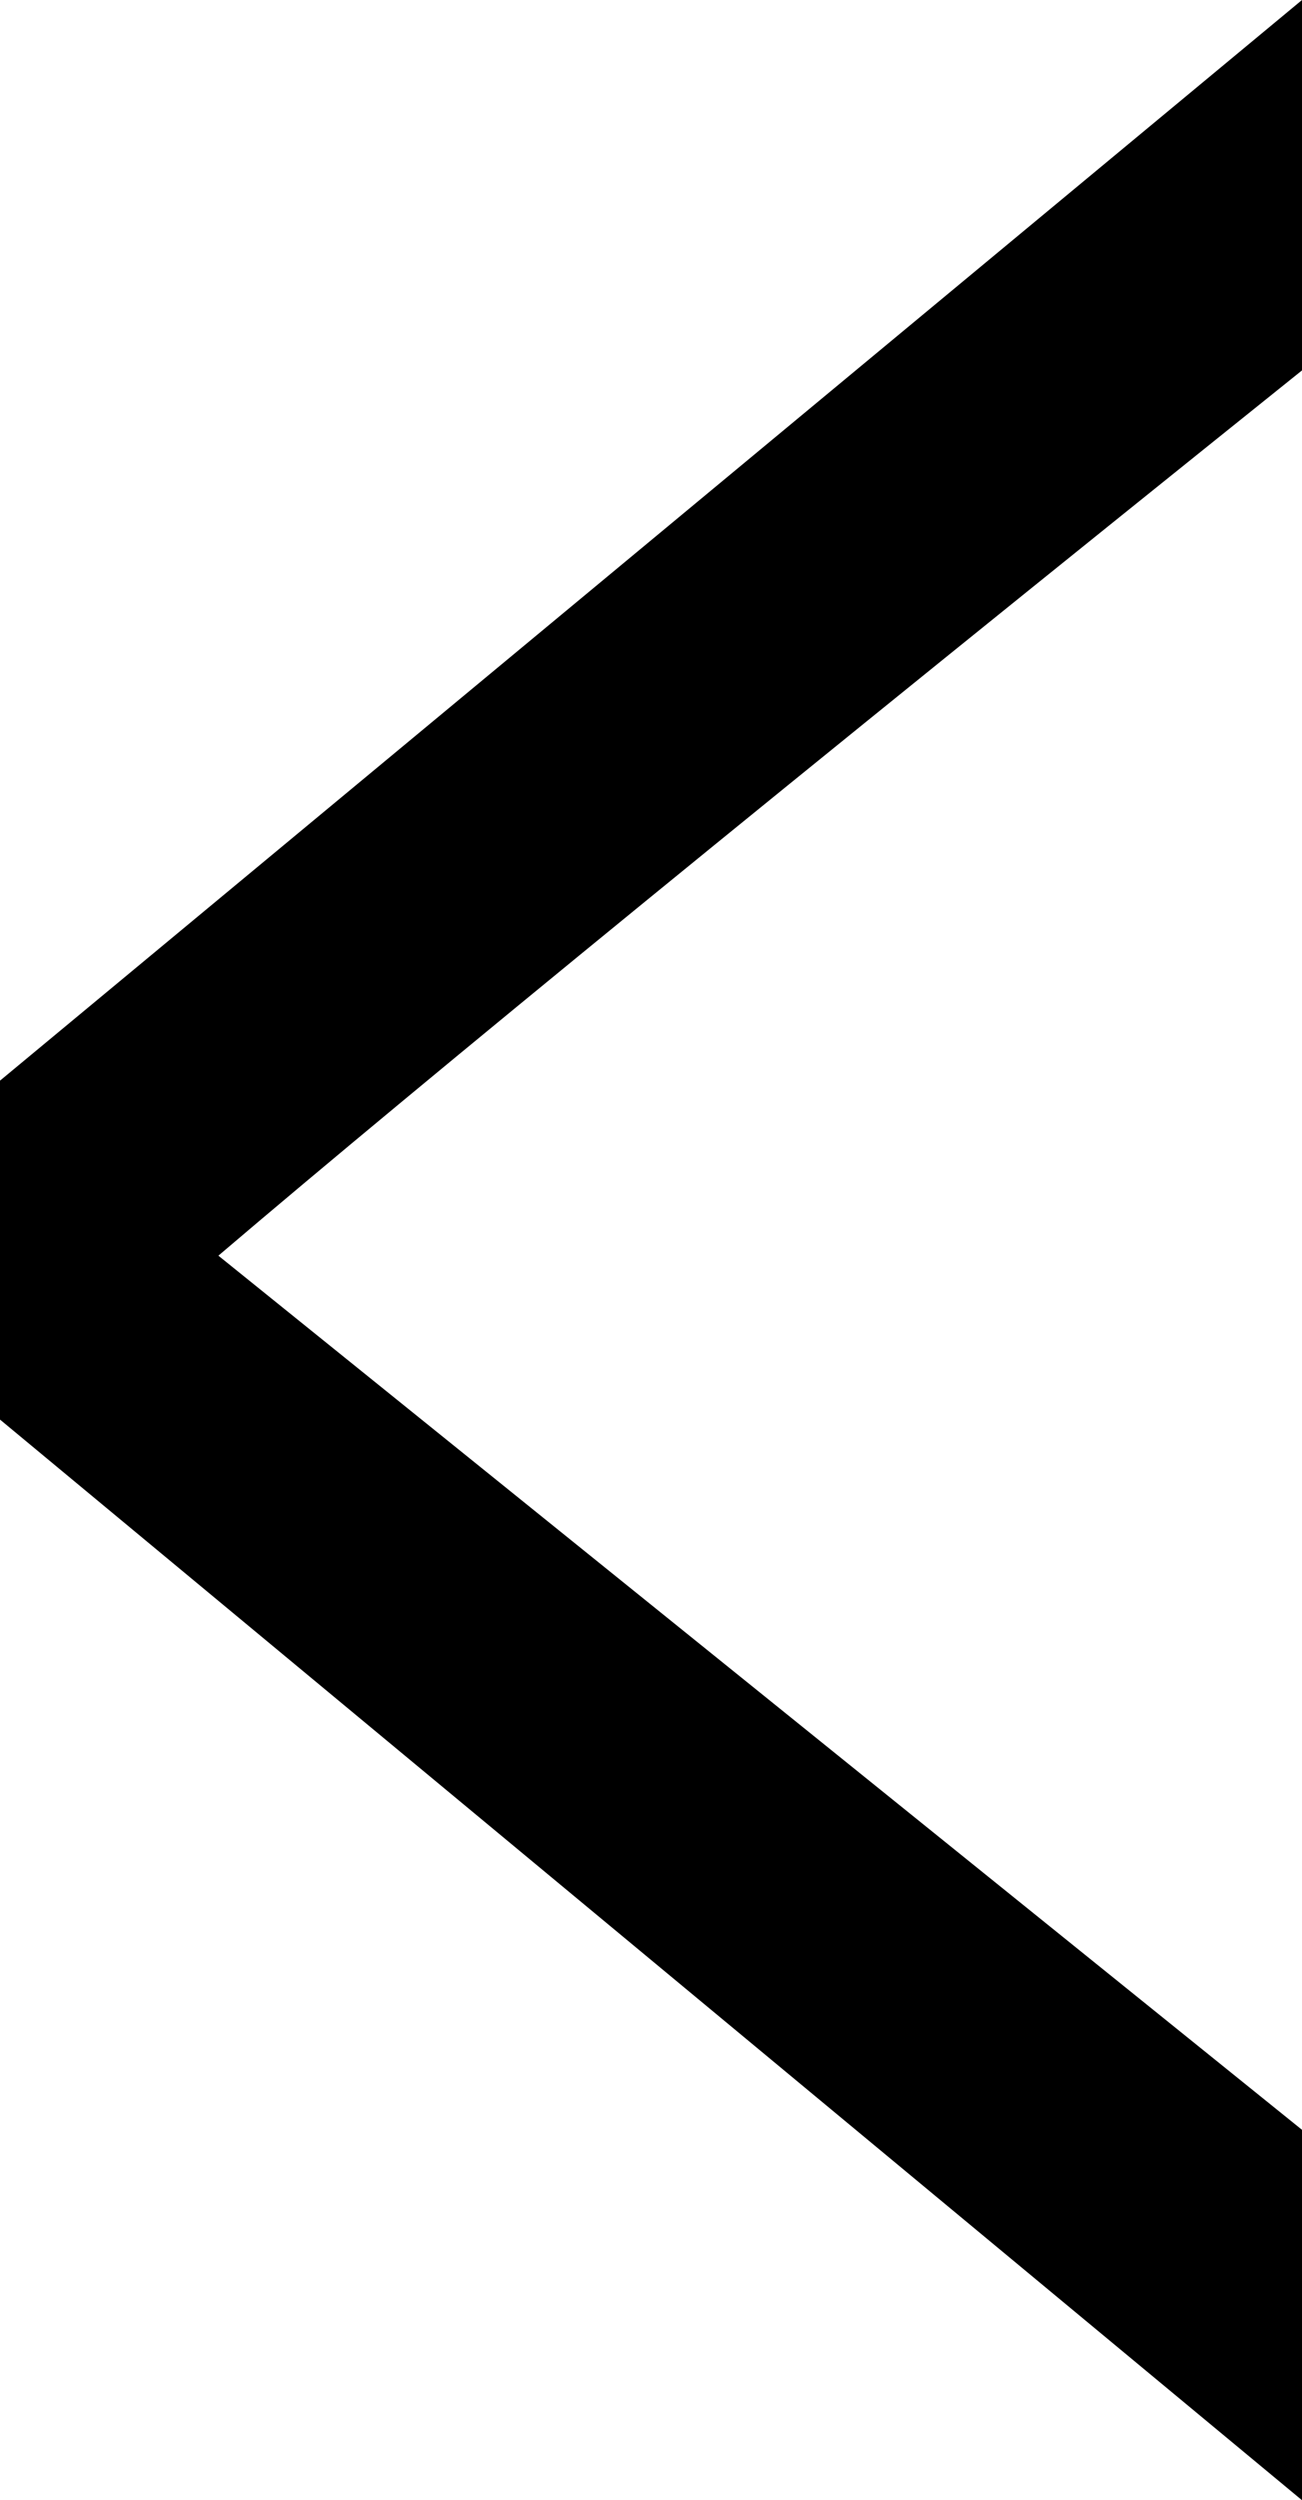
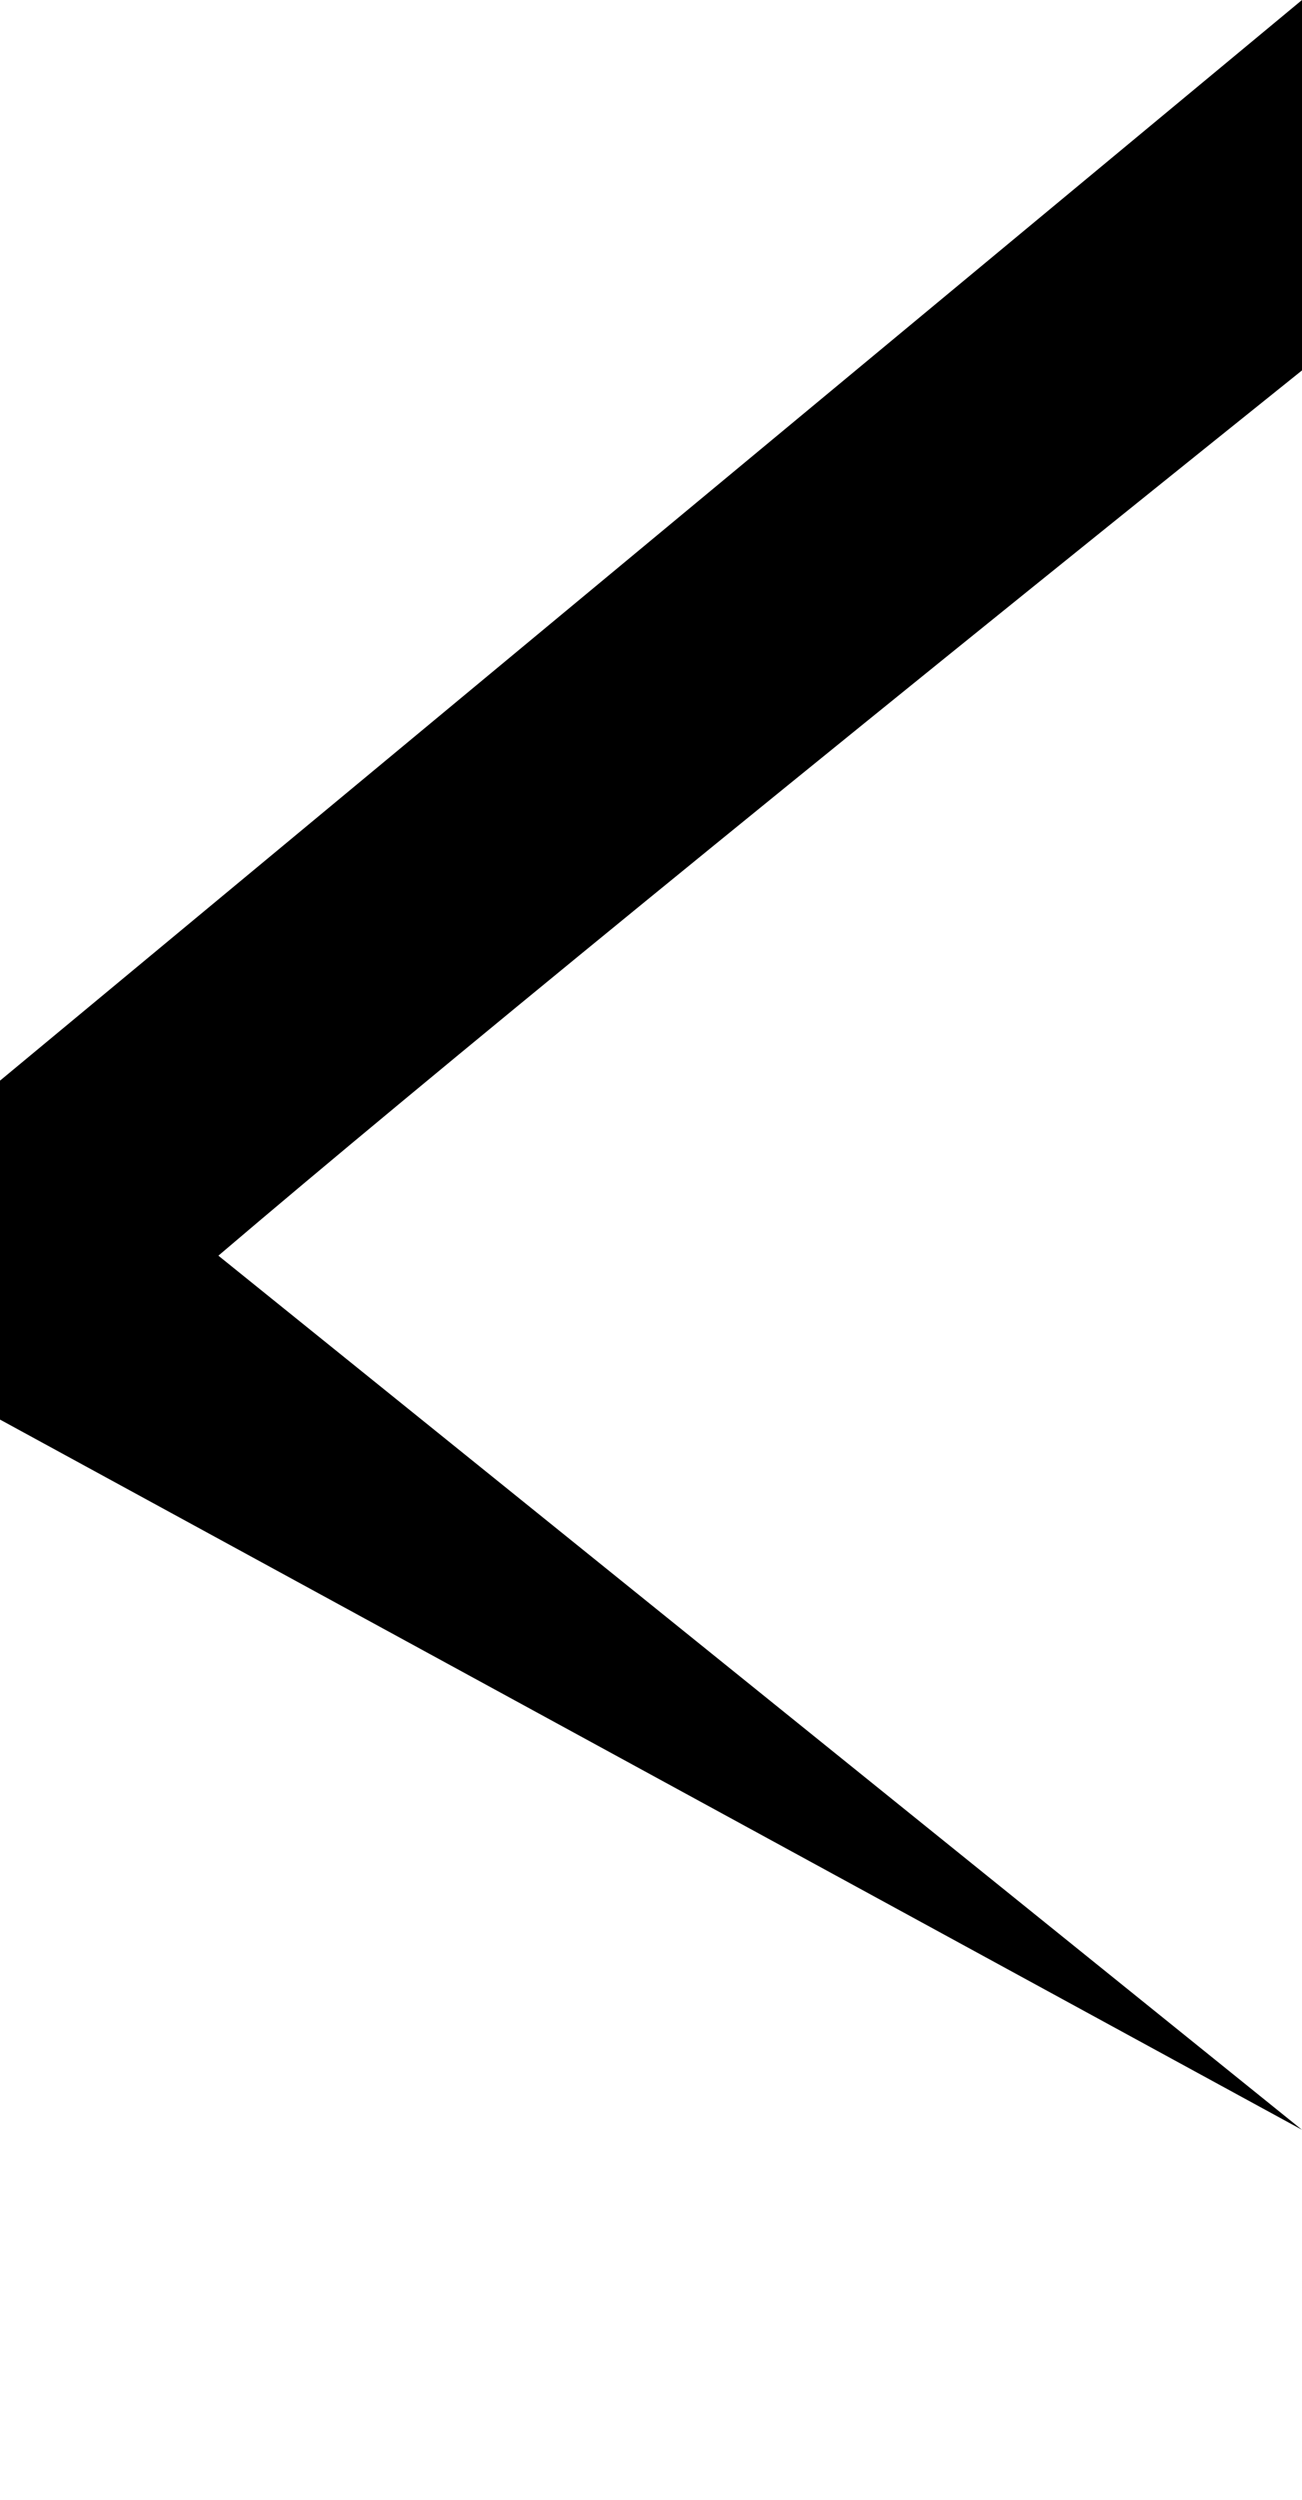
<svg xmlns="http://www.w3.org/2000/svg" viewBox="0 0 14.07 27">
  <g id="レイヤー_2" data-name="レイヤー 2">
    <g id="Up_object" data-name="Up object">
-       <path d="M0,15.33V11.67L14.07,0V4Q5.73,10.69,2.36,13.56L14.07,23v4Z" />
+       <path d="M0,15.33V11.67L14.07,0V4Q5.73,10.69,2.36,13.56L14.07,23Z" />
    </g>
  </g>
</svg>